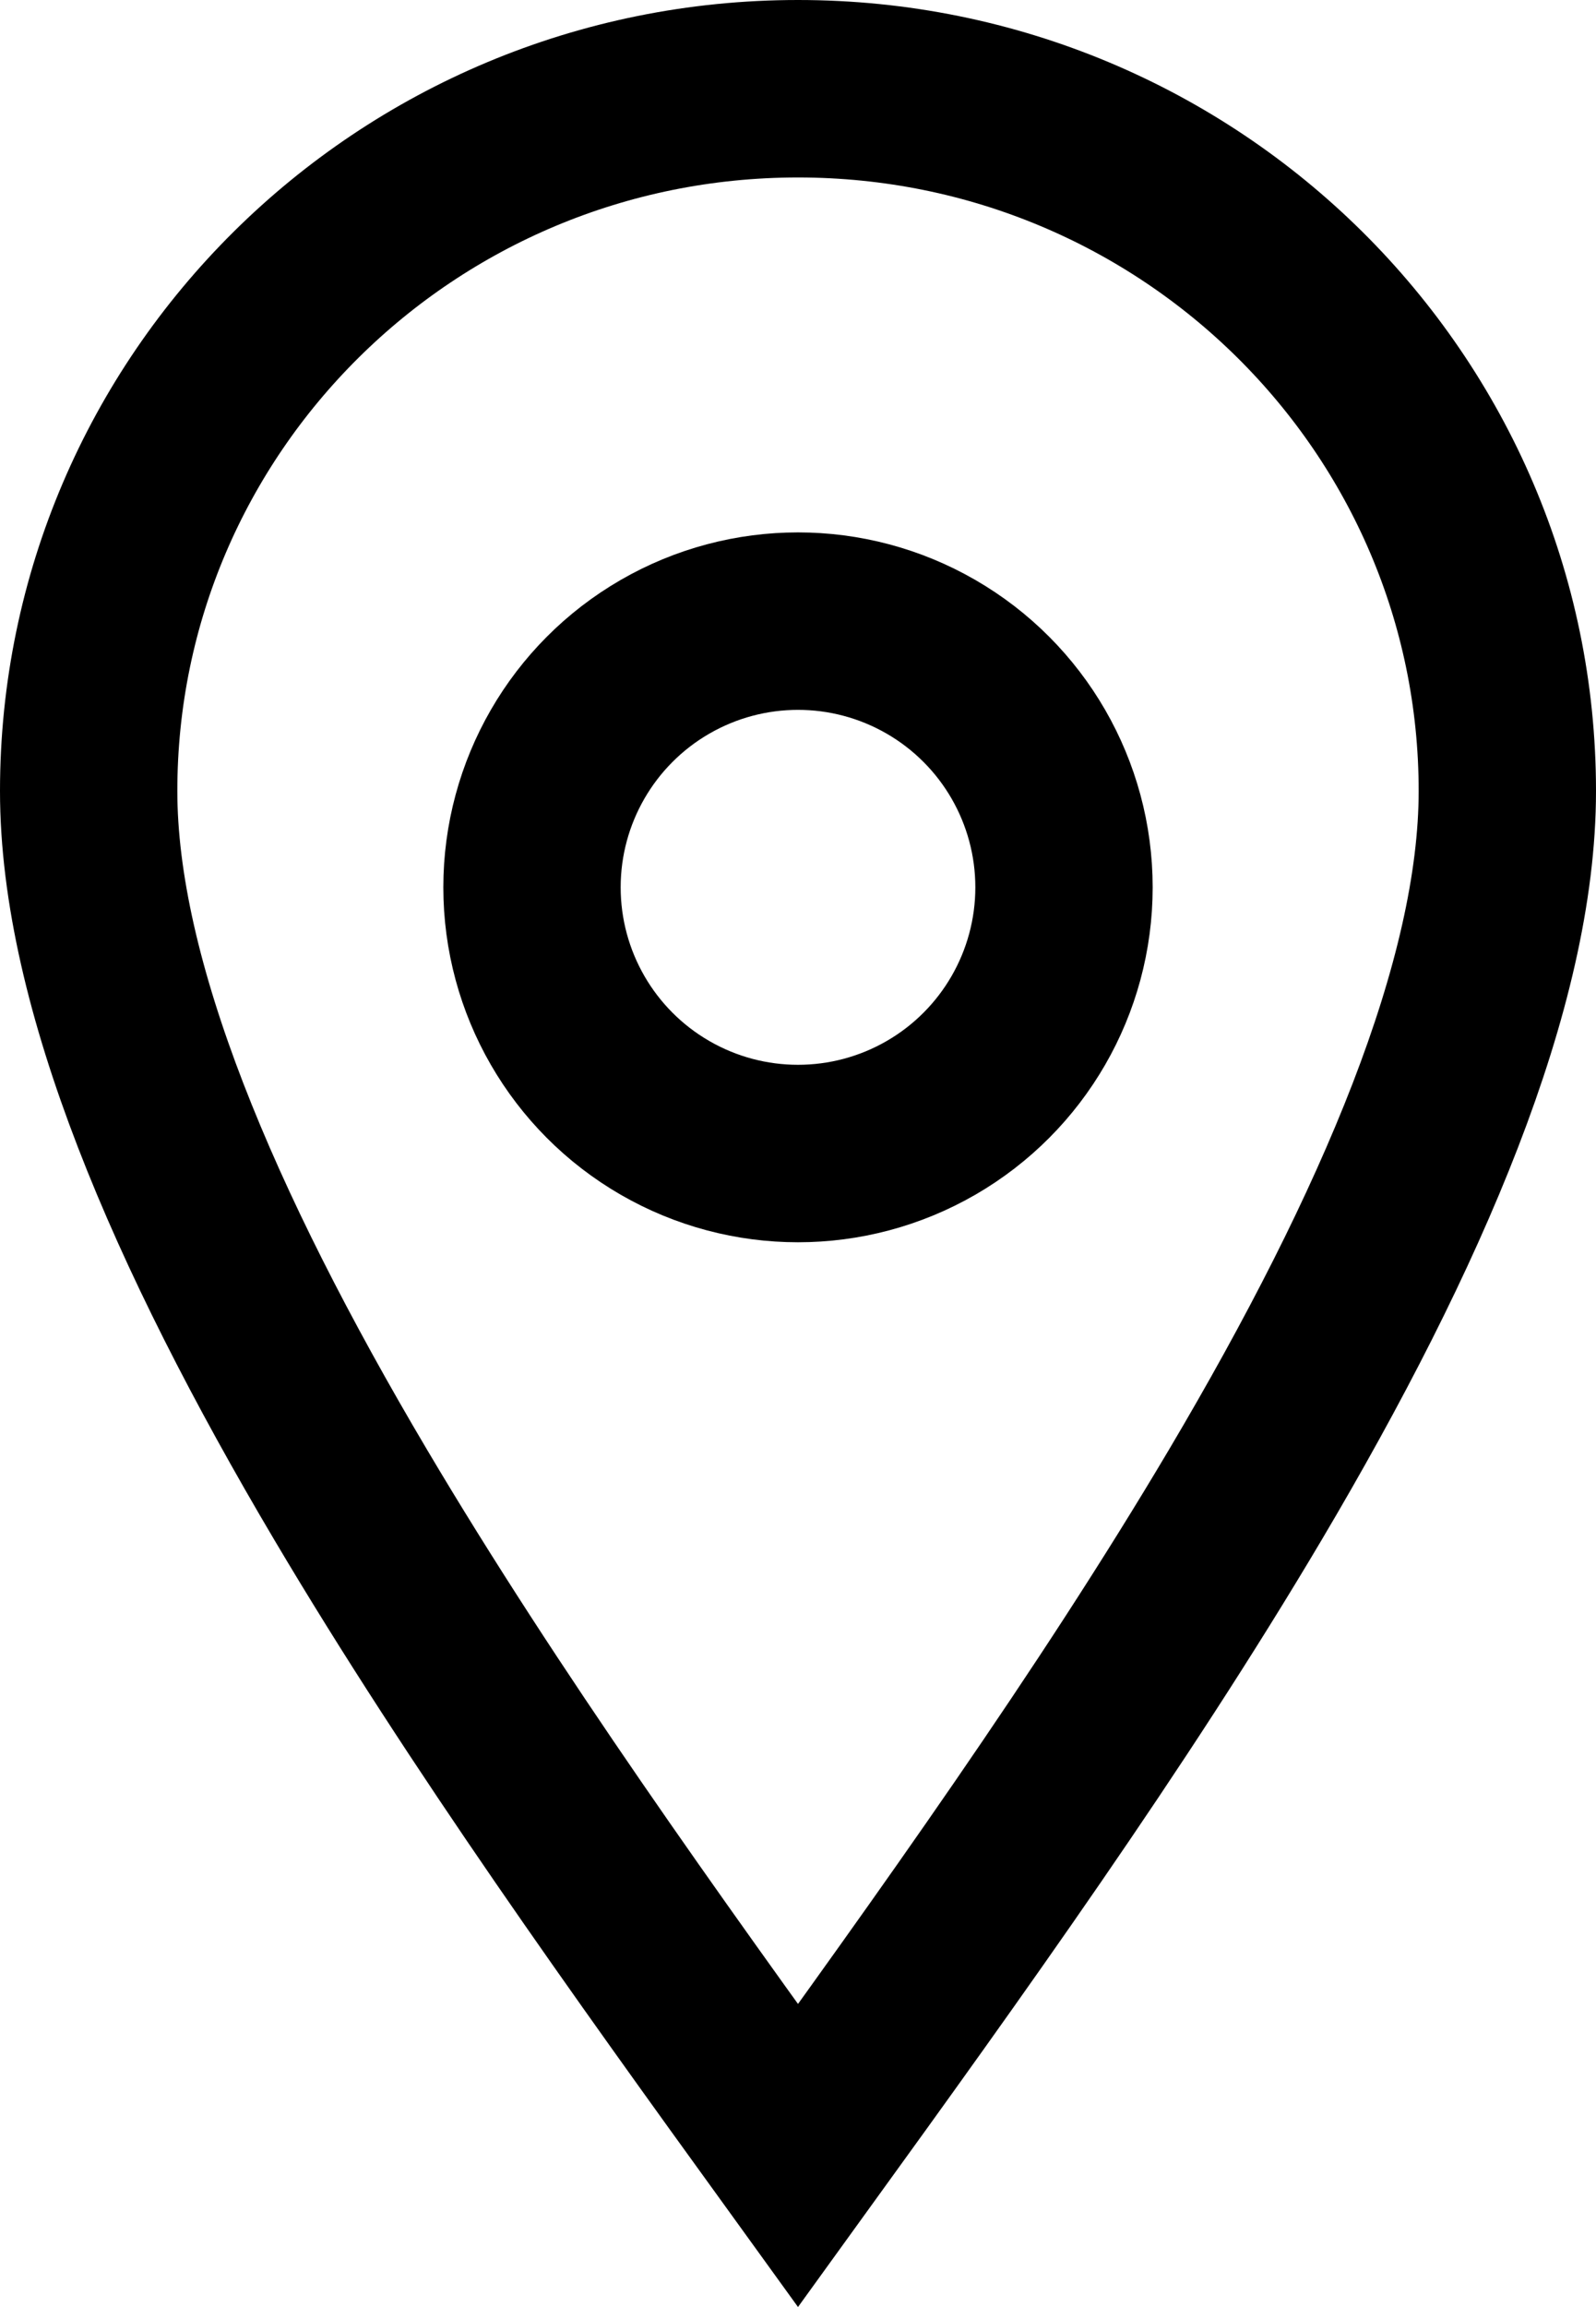
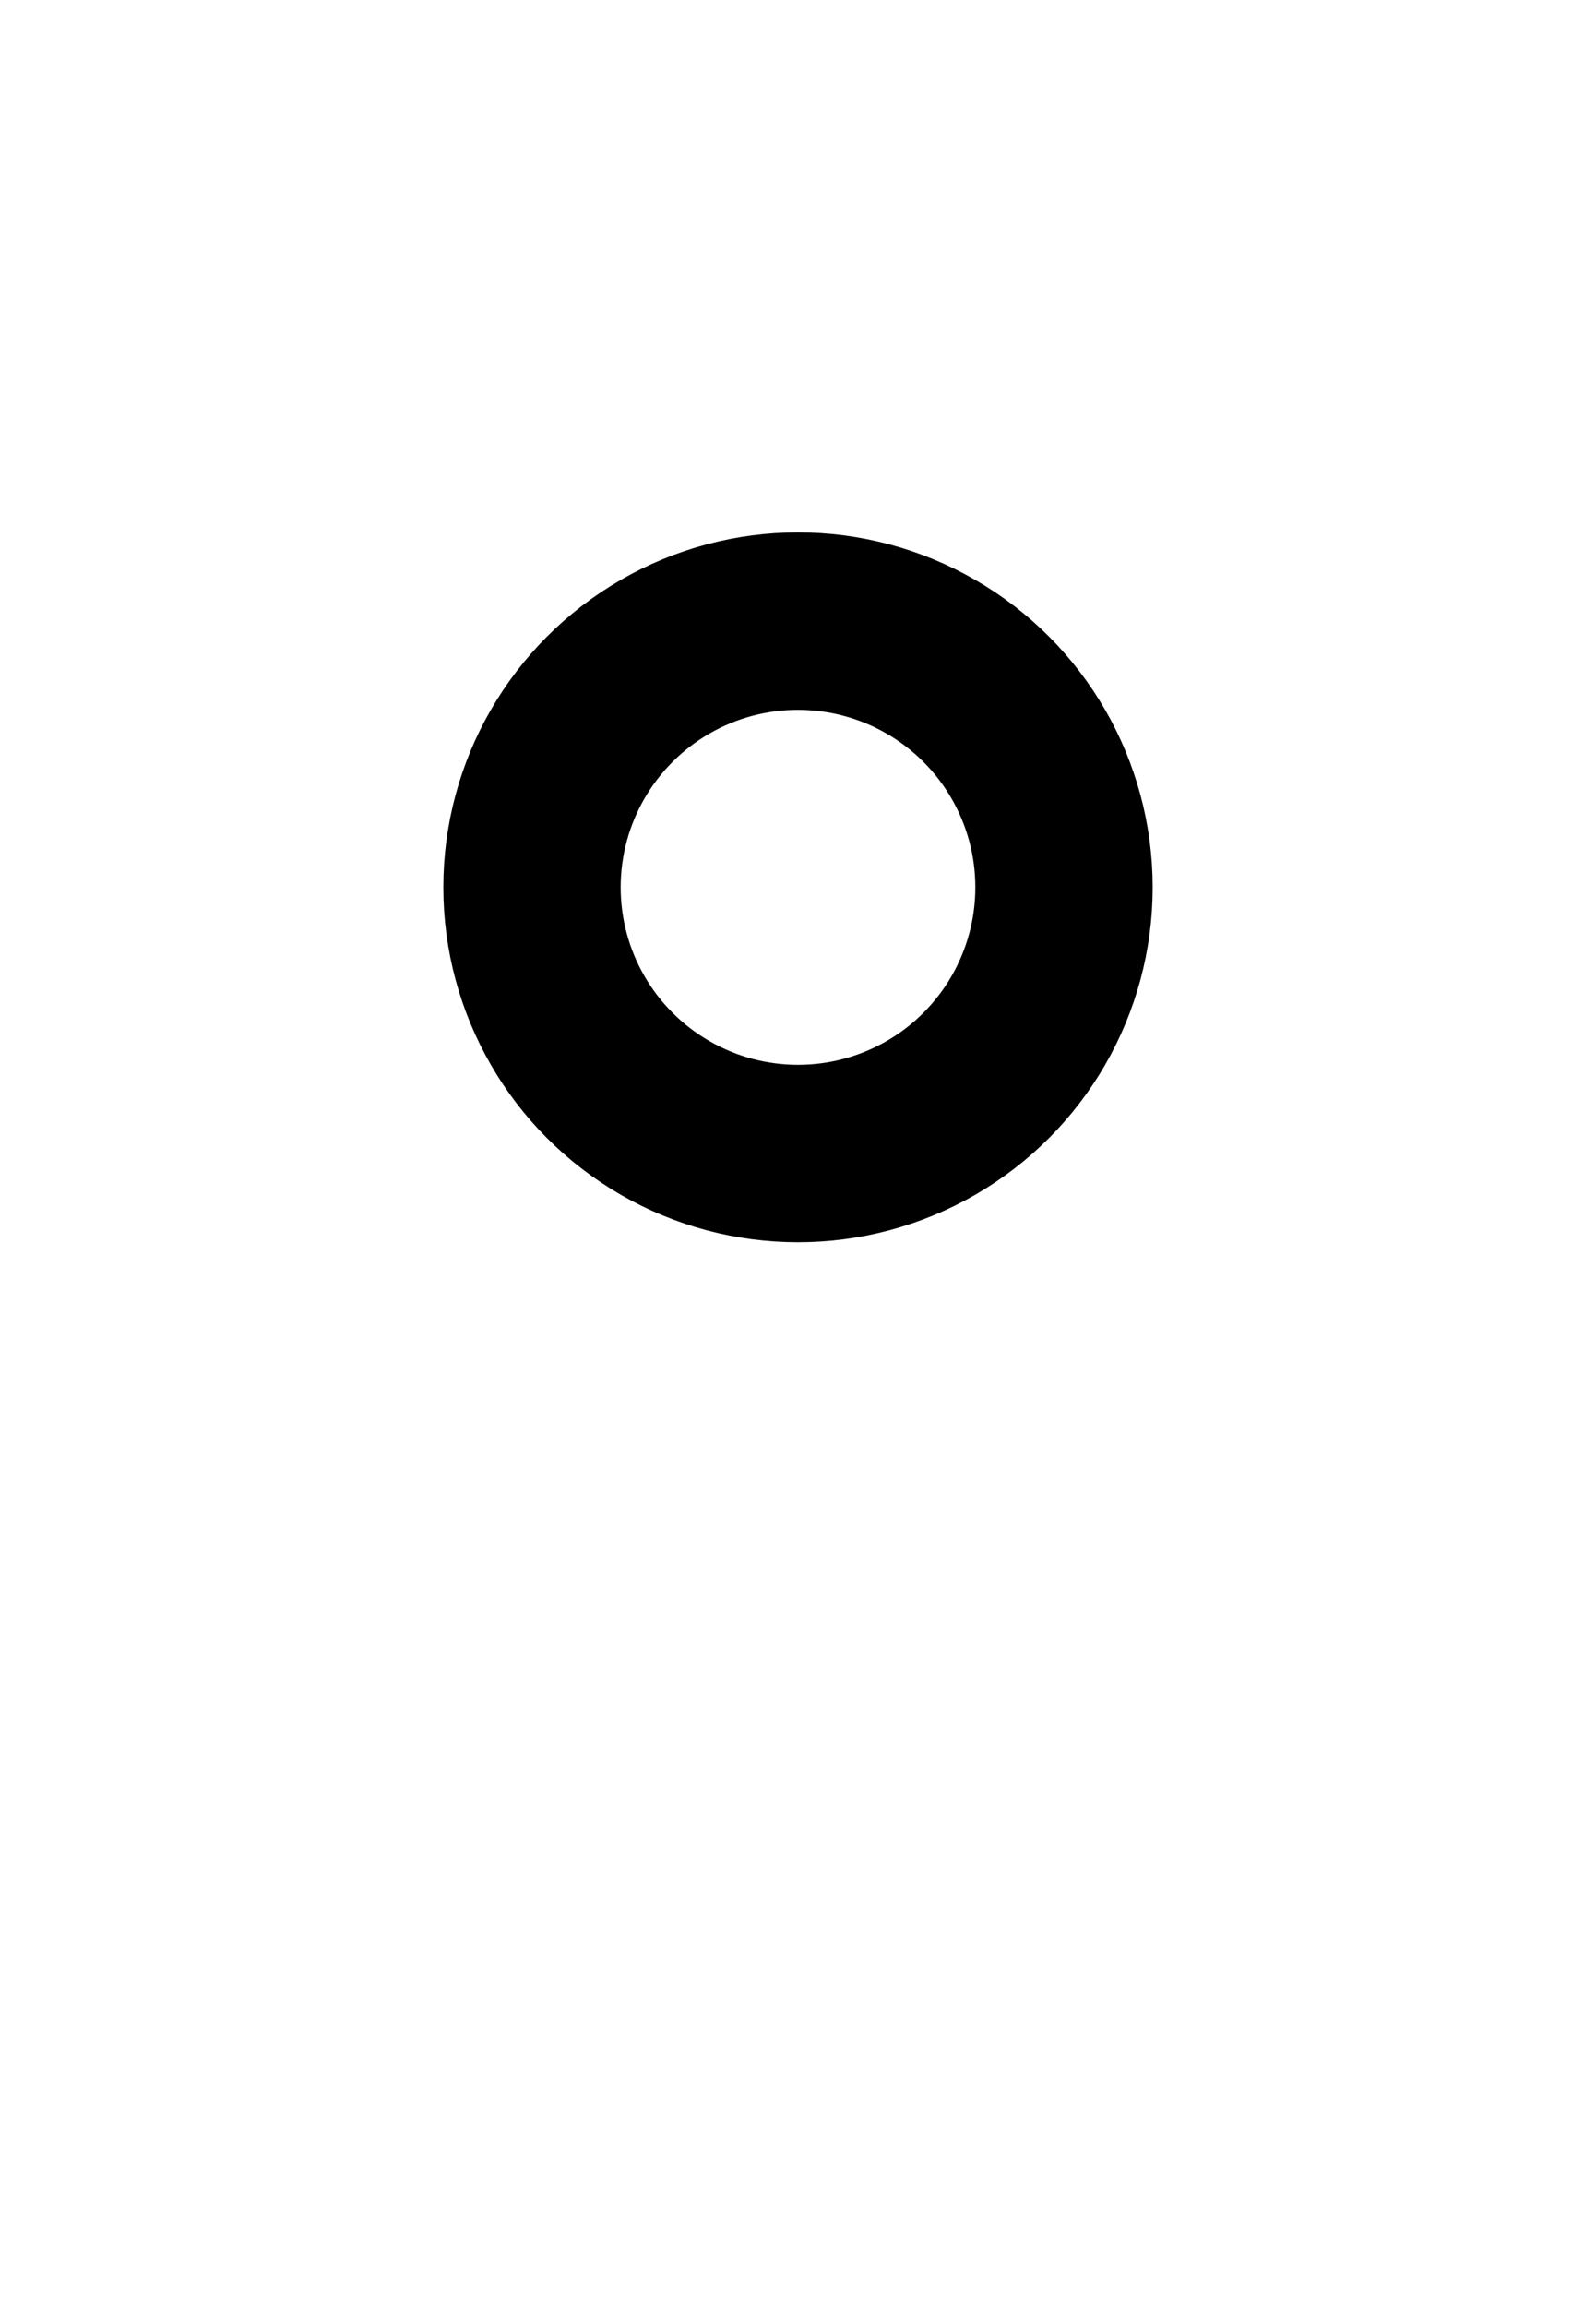
<svg xmlns="http://www.w3.org/2000/svg" width="18" height="26" viewBox="0 0 18 26" fill="none">
-   <path d="M17 8.914C17 11.083 15.82 13.85 14.046 16.844C12.539 19.387 10.689 21.958 9 24.293C7.311 21.958 5.461 19.387 3.954 16.844C2.18 13.85 1 11.083 1 8.914C1 4.552 4.573 1 9 1C13.427 1 17 4.552 17 8.914Z" stroke="black" stroke-width="2" />
  <circle cx="9" cy="10" r="3" stroke="black" stroke-width="2" />
</svg>